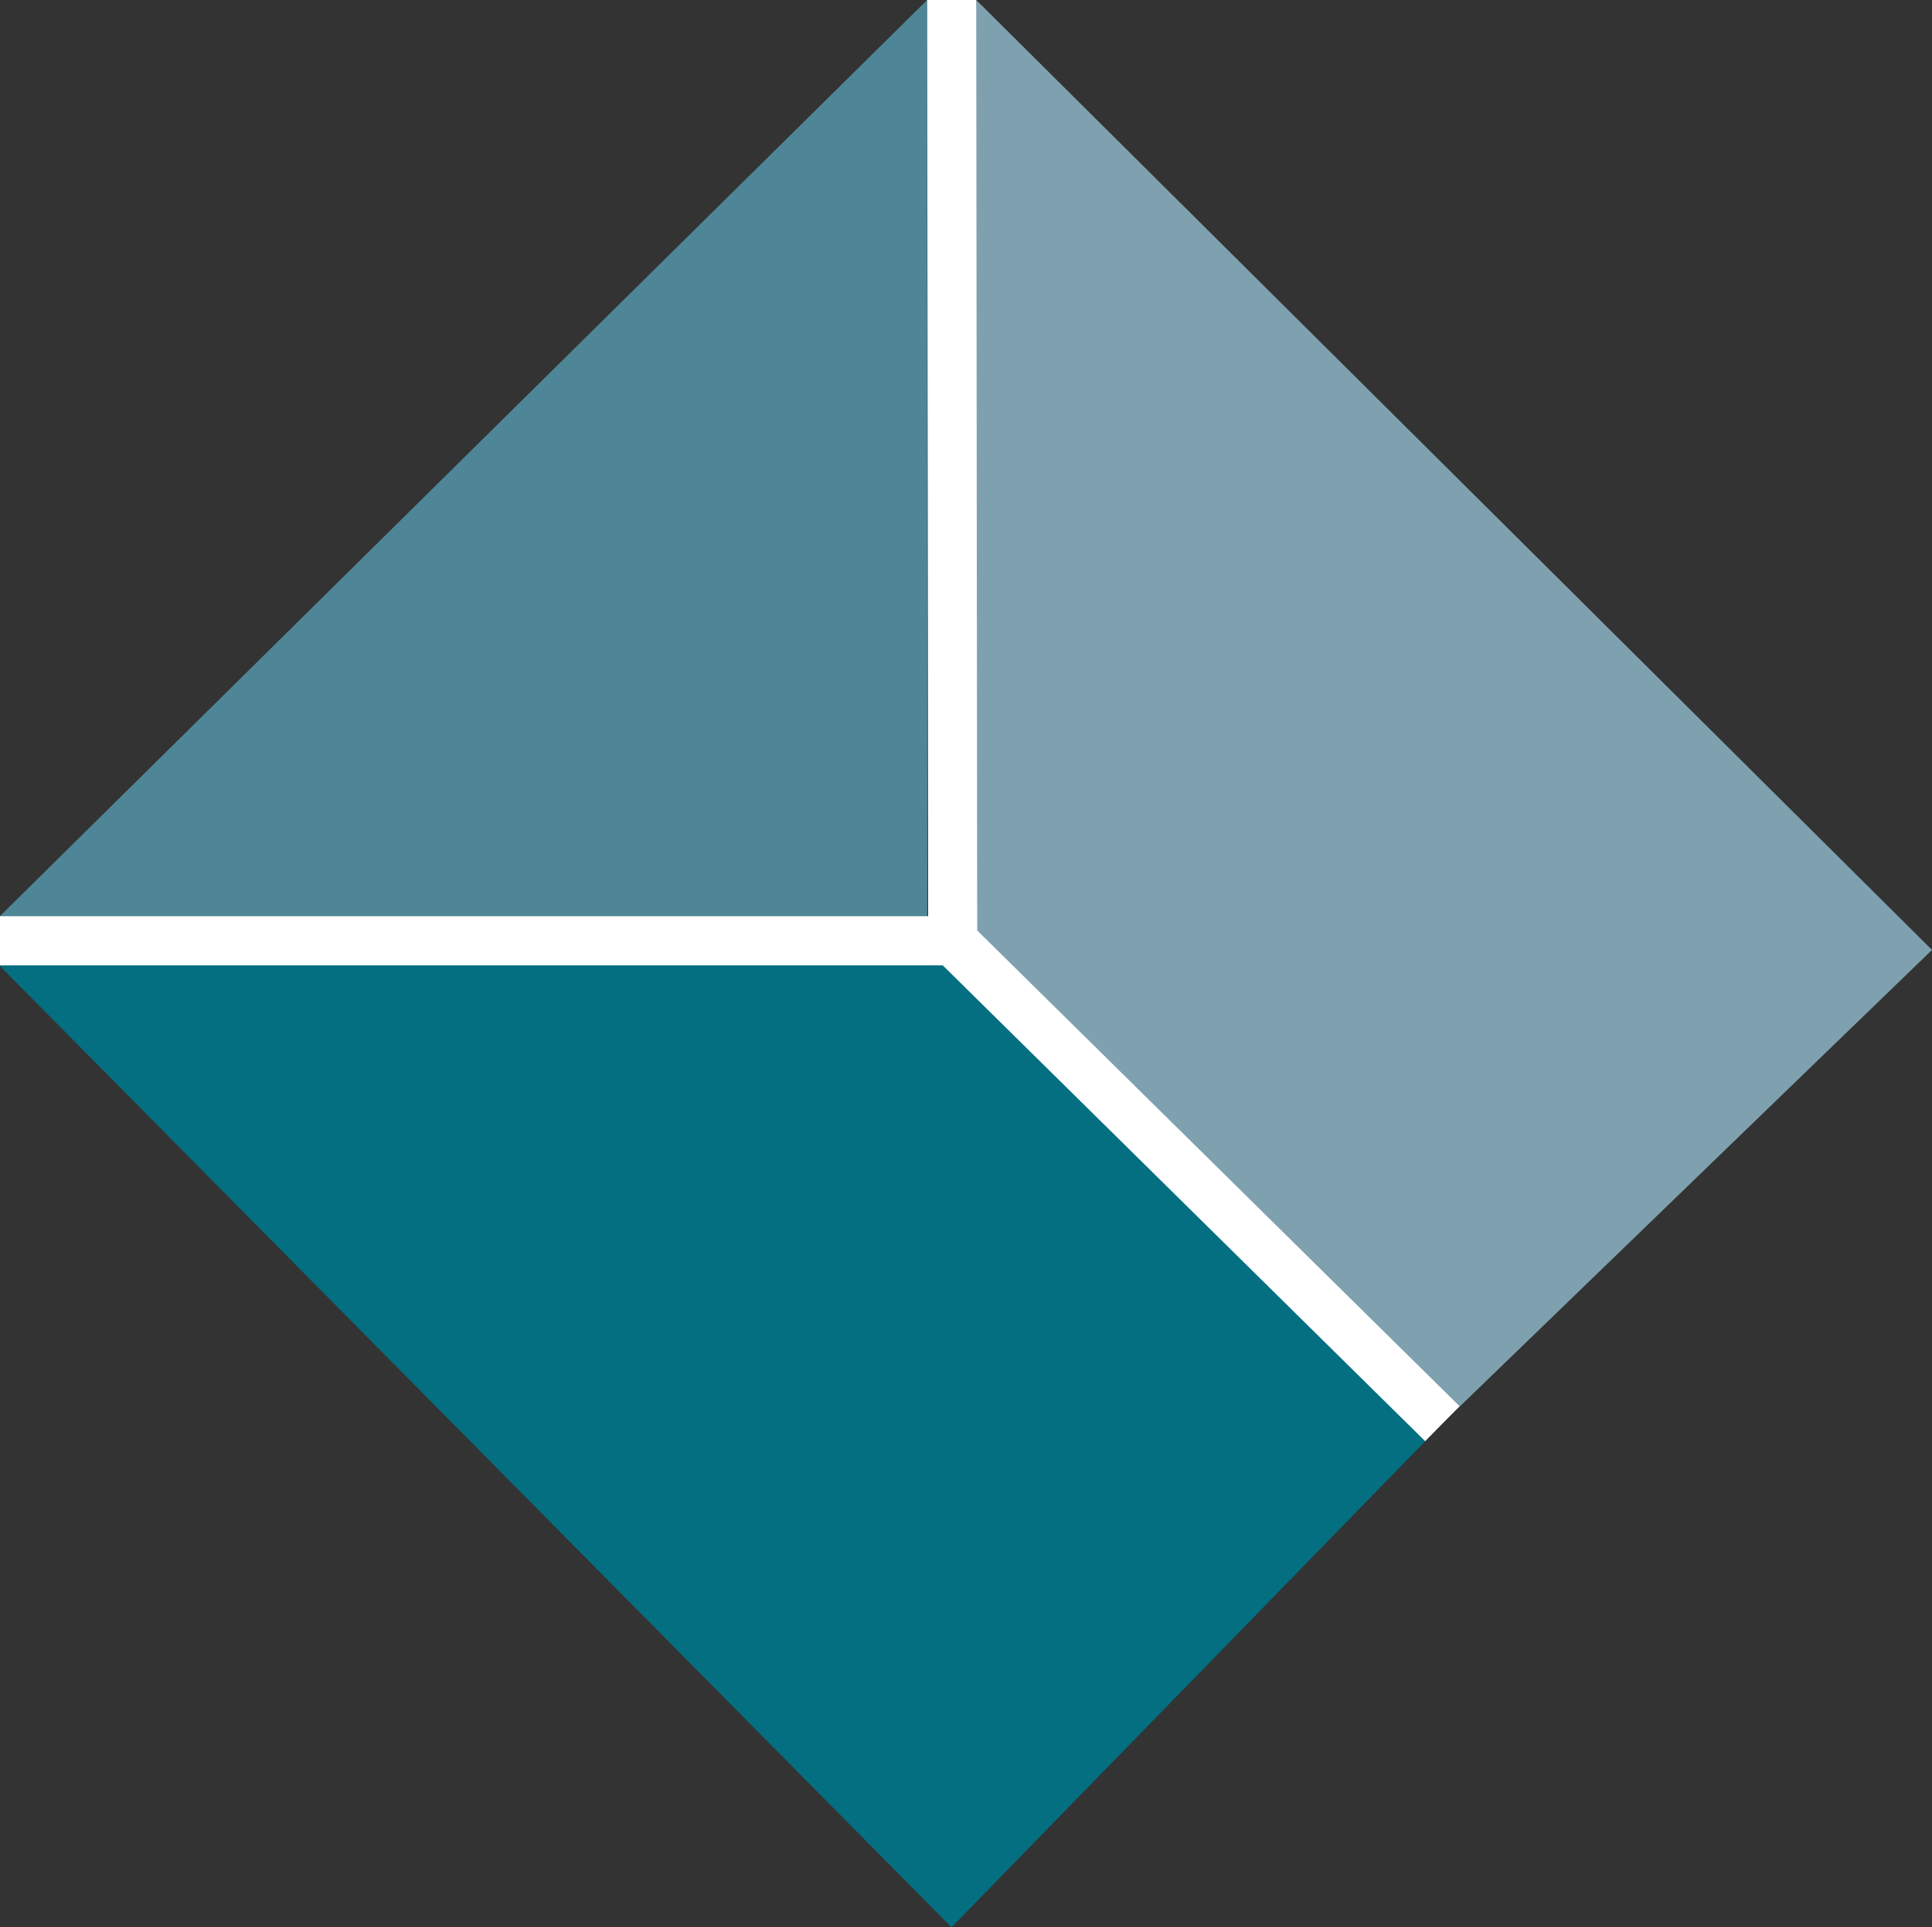
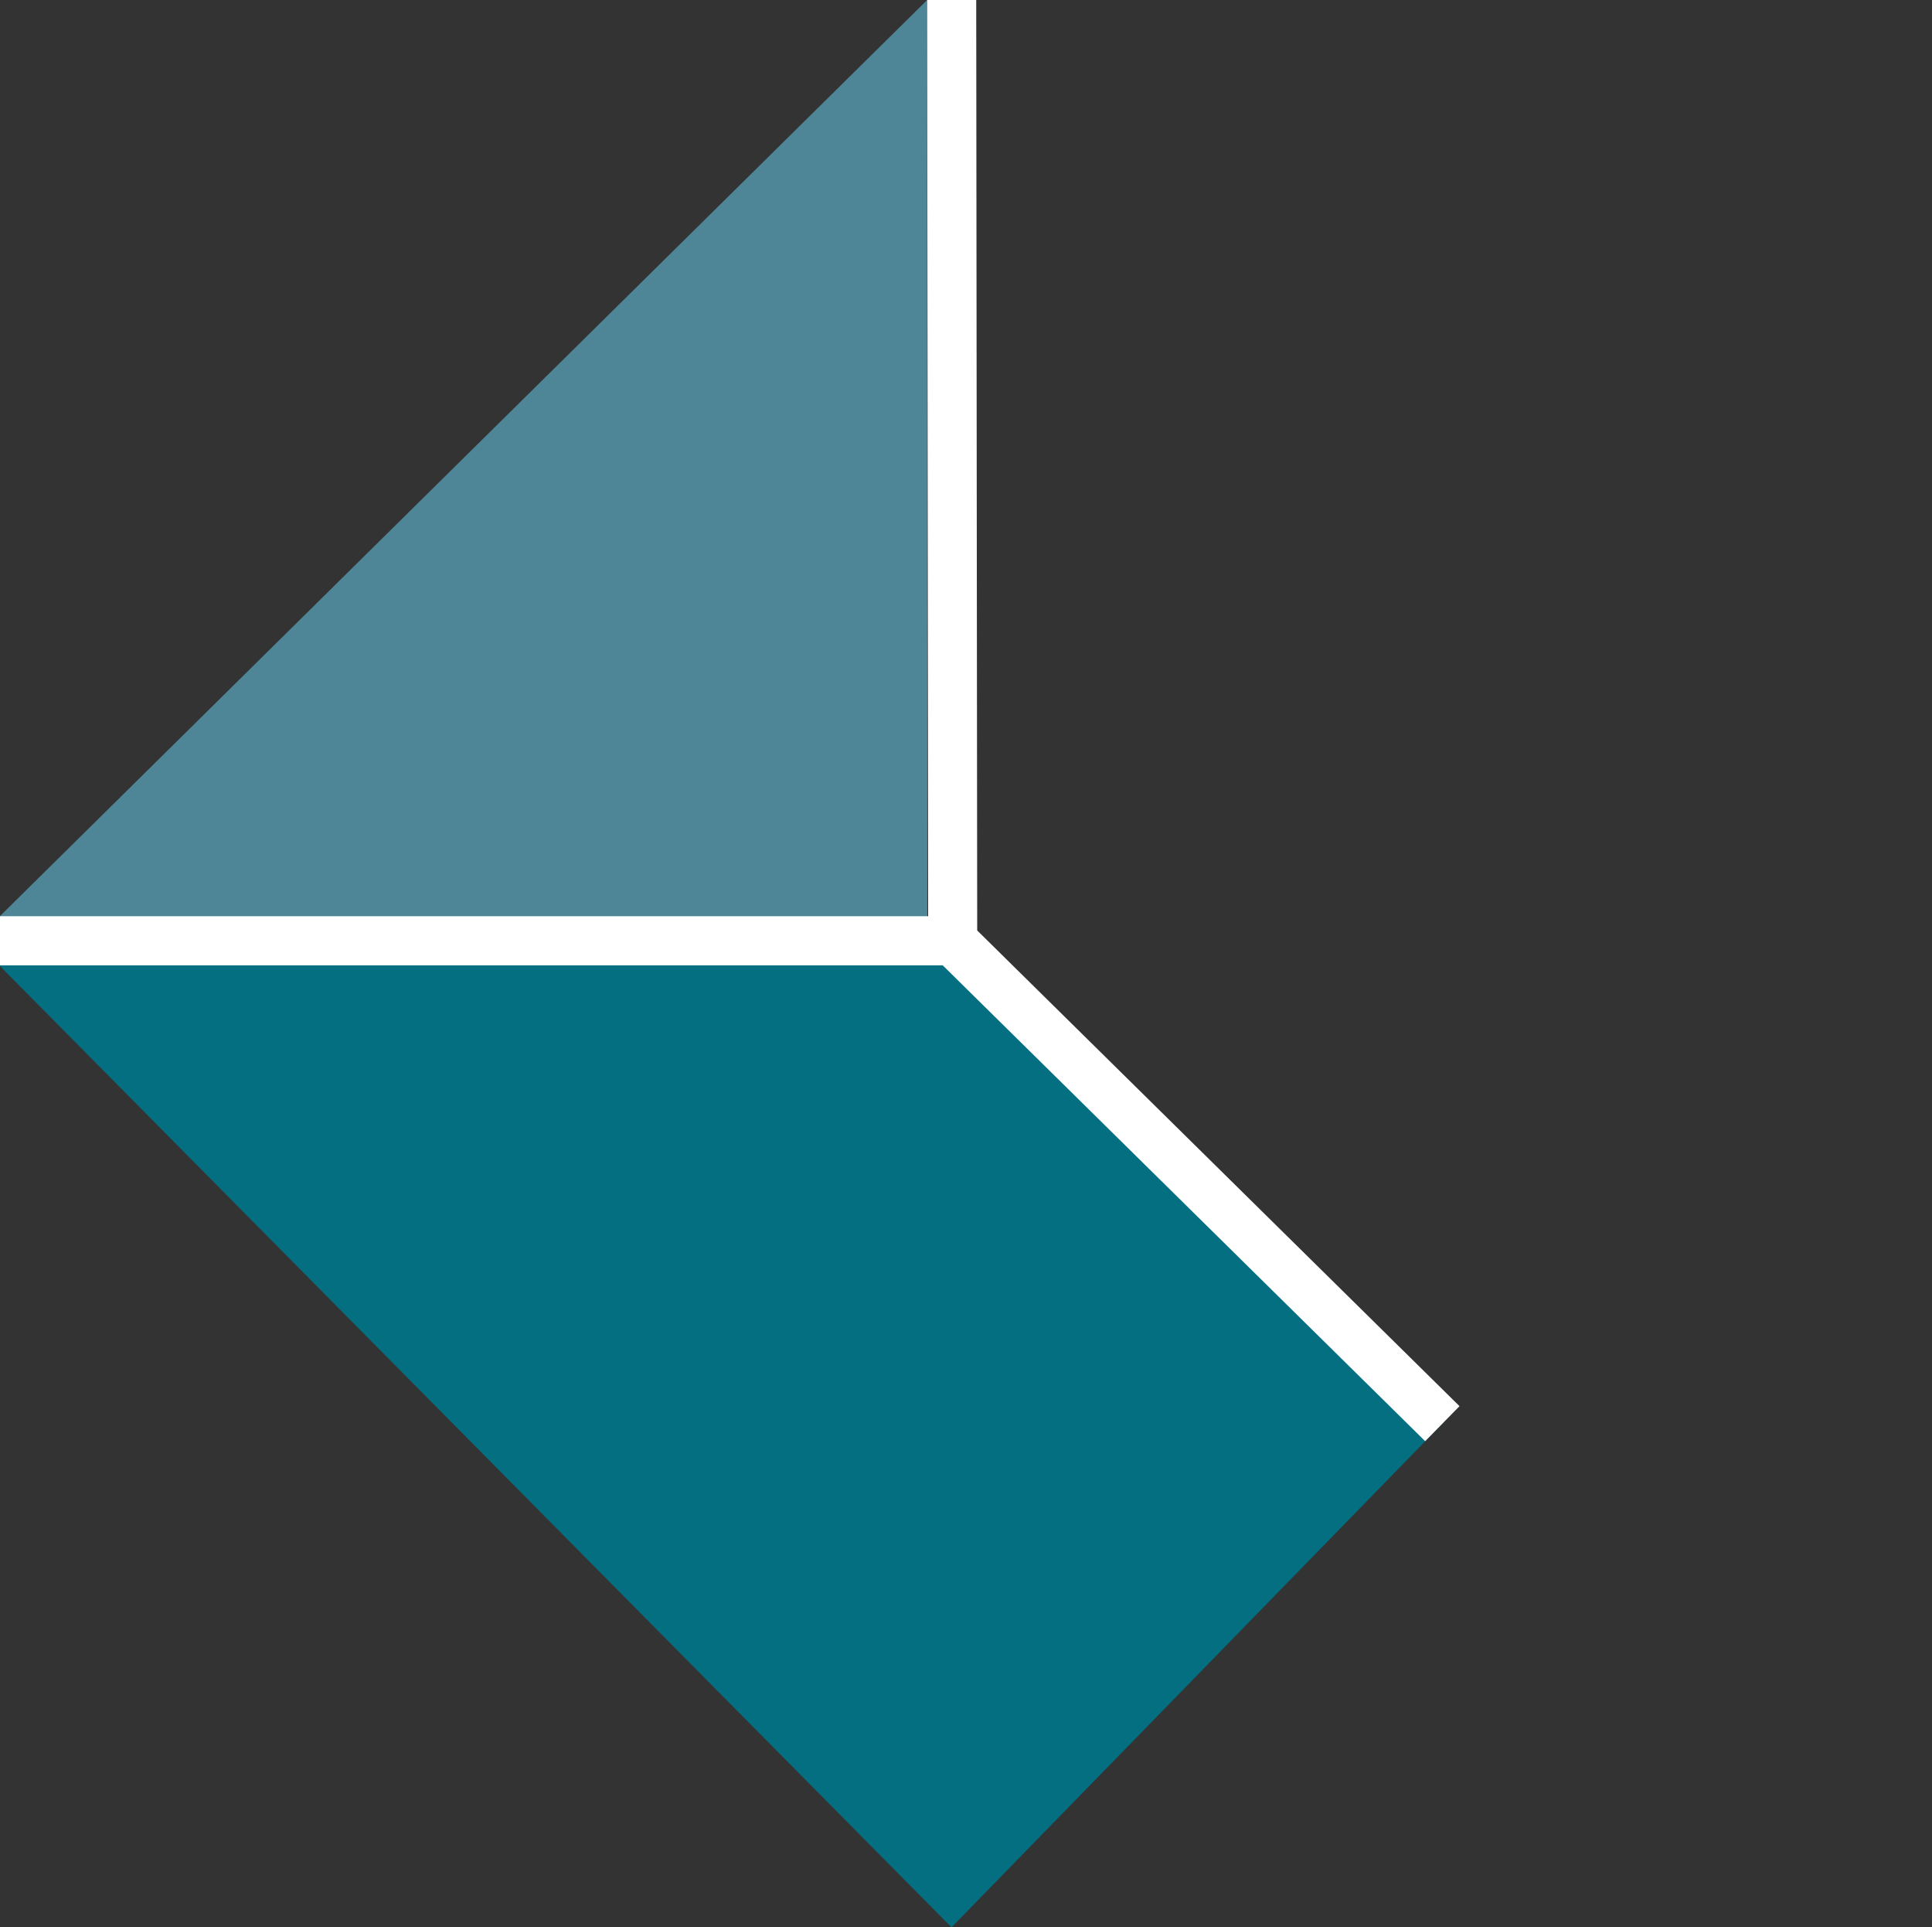
<svg xmlns="http://www.w3.org/2000/svg" viewBox="0 0 118.13 117.82">
  <rect x="0" y="0" width="118.13" height="117.82" fill="#333333" stroke="none" />
  <defs>
    <style>.cls-1{fill:#7fa1af;}.cls-2{fill:#4e8697;}.cls-3{fill:#036f81;}.cls-4{fill:#fff;}</style>
  </defs>
  <title>iconRecurso 52</title>
  <g id="Capa_2" data-name="Capa 2">
    <g id="Capa_1-2" data-name="Capa 1">
-       <polygon class="cls-1" points="59.69 0 118.13 58.07 87.89 87.3 58.25 58.07 59.69 0" />
      <polygon class="cls-2" points="0 57.55 56.7 58.97 56.69 0 0 56 0 57.55" />
      <polygon class="cls-3" points="58.25 57.51 0 57.51 0 59.06 58.18 117.82 88.19 87.03 58.25 57.51" />
      <polygon class="cls-4" points="59.75 56.88 59.69 0 56.69 0 56.75 56.01 0 56.01 0 59.01 57.64 59.01 87.14 88.1 89.24 85.96 59.75 56.88" />
    </g>
  </g>
</svg>